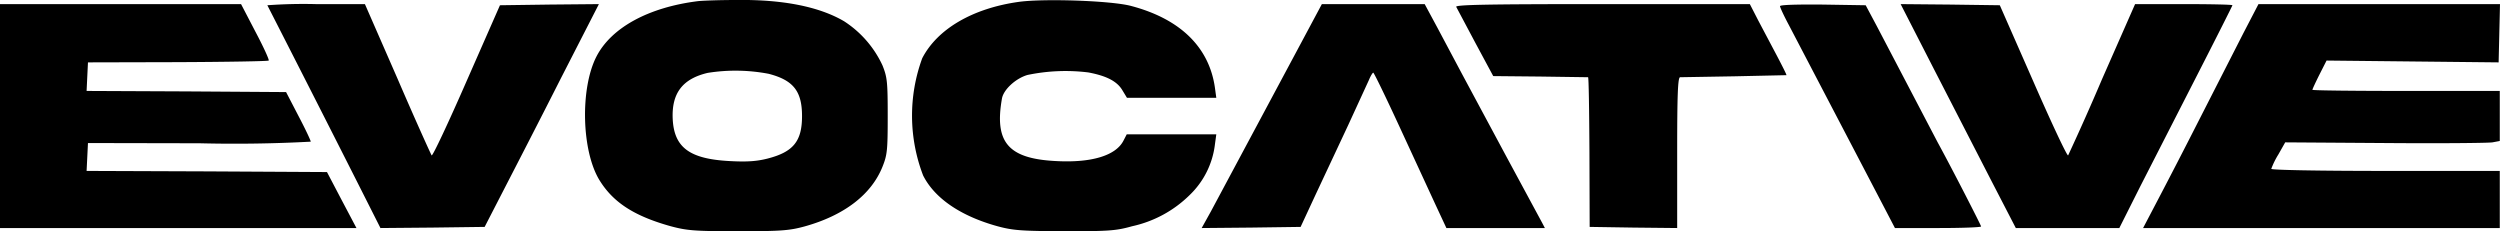
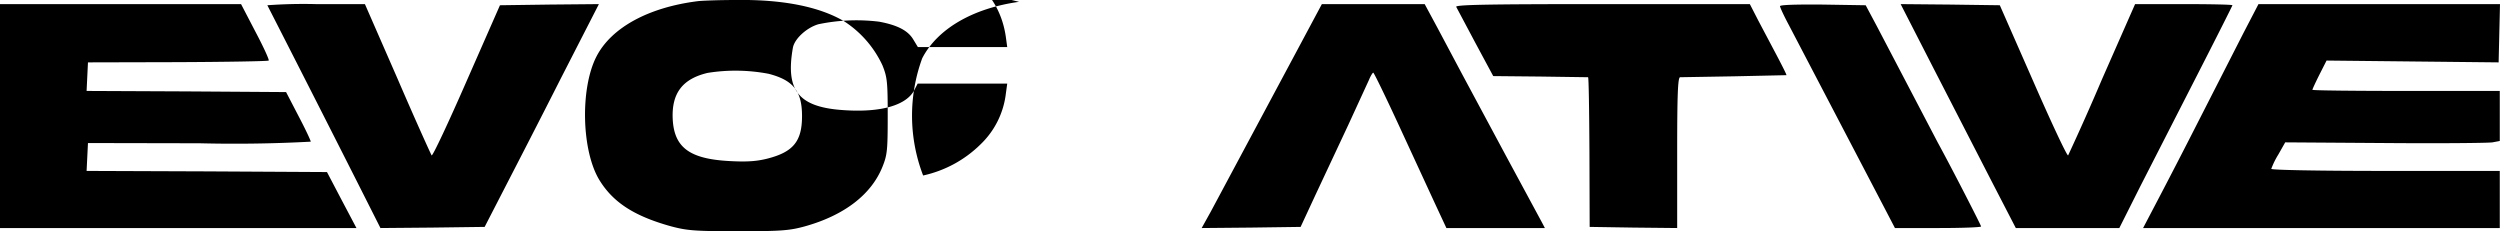
<svg xmlns="http://www.w3.org/2000/svg" version="1.0" viewBox="453 949.2 1094.1 101.2">
-   <path d="M758.5 949.7c-21.7 2.7-38 11.6-44.5 24.3-7.1 13.9-6.5 40.9 1.2 53.8 6 9.9 15.2 15.9 31.3 20.4 7.1 1.9 10.4 2.2 29.5 2.2 18.8 0 22.5-.3 29.1-2.1 17.3-4.8 29.2-13.9 34.1-26.1 2.1-5.2 2.3-7.3 2.3-22.2 0-14.9-.2-17-2.3-22.2a46 46 0 0 0-16.8-19.3c-10.9-6.4-26.9-9.6-47.4-9.3-7.4 0-14.8.3-16.5.5zm30.9 31.8c10.8 2.8 14.6 7.6 14.6 18.5 0 11-3.8 15.7-15.1 18.6-4.7 1.2-9 1.5-16.4 1.1-17.7-.9-24.5-5.9-25.1-18.5-.5-11.2 4.3-17.5 15.3-20.1a77.3 77.3 0 0 1 26.7.4zM899 950c-20.3 2.8-35.8 11.9-42.4 24.7a73 73 0 0 0 .4 51.3c5.1 10.1 16.6 17.8 32.5 22.2 7 1.9 10.7 2.1 29.5 2.2 19.2 0 22.4-.2 29.5-2.2a51.4 51.4 0 0 0 25.1-13.6 36.7 36.7 0 0 0 11.1-22.2l.6-4.4h-39.2l-1.5 2.9c-3.4 6.4-13.9 9.6-29.2 8.8-21.1-1-27.3-8.1-23.9-27.4.7-3.9 6-8.8 11.2-10.3a81.3 81.3 0 0 1 26.6-1.1c8 1.5 12.6 3.9 14.9 7.8l2 3.3h39.1l-.6-4.4c-2.5-17.7-15.1-30.1-36.7-35.8-8.6-2.3-37.9-3.3-49-1.8zM453 1000v49h156l-6.5-12.3-6.4-12.2-52.6-.3-52.6-.2.3-6.1.3-6.1 48.8.1a621 621 0 0 0 48.7-.7c0-.5-2.4-5.6-5.4-11.3l-5.4-10.4-43.7-.3-43.6-.2.3-6.3.3-6.2 39.3-.1c21.6-.1 39.5-.4 39.8-.7.3-.3-2.3-6-5.8-12.6l-6.3-12.1H453v49zM570 951.5a20260 20260 0 0 1 39.3 77.3l10.2 20.2 22.8-.2 22.8-.3 8.5-16.5c4.7-9.1 16-31 25-48.8l16.5-32.2-21.6.2-21.7.3-14.6 33.2c-8 18.3-14.9 33-15.3 32.5-.3-.4-7.1-15.4-14.9-33.5L612.7 951h-21.4a219 219 0 0 0-21.3.5zM1018.5 975.3l-35.6 66.5-4 7.2 21.7-.2 21.6-.3 6.5-14 14.3-30.5 9.1-19.8c.7-1.7 1.6-3.2 1.9-3.2.3 0 5.5 10.7 11.5 23.7l15.7 34 4.8 10.3h43.1l-1.2-2.3-15.5-28.7-19.6-36.5-10.8-20.3-5.5-10.2h-45l-13 24.3zM1090.3 952.2l8.4 15.8 7.8 14.5 20.5.2 21 .3c.3 0 .5 14.7.6 32.8l.1 32.7 19.1.3 19.2.2v-33c0-25.7.3-33 1.3-33l23.7-.4 22.8-.5c.2-.1-1.7-3.8-4.1-8.4l-8.2-15.5-3.7-7.2h-64.5c-51.2 0-64.4.3-64 1.2zM1232 951.9c0 .5 1.7 4.2 3.9 8.3l42.6 81.5 3.8 7.3h18.9c10.3 0 18.8-.3 18.8-.7 0-.5-12.6-25.1-19-36.8l-12.3-23.5-14.4-27.5-4.8-9-18.7-.3c-11.4-.1-18.8.1-18.8.7zM1299.5 979.7l25.2 49 10.5 20.3h45.3l9.2-18.3 24.8-48.5c8.5-16.6 15.5-30.5 15.5-30.7 0-.3-9.6-.5-21.3-.5h-21.3l-14.4 32.7a1113 1113 0 0 1-14.9 33.5c-.4.5-7.3-14.2-15.3-32.5l-14.6-33.2-21.7-.3-21.7-.2 14.7 28.7zM1434.8 963.7l-19.8 38.8a3105 3105 0 0 1-18.7 36.2l-5.4 10.3H1547v-25h-50c-29.4 0-50-.4-50-.9a35 35 0 0 1 3.1-6.3l3-5.3 43.7.3c24 .2 45.2 0 47-.3l3.2-.6V989h-41c-22.5 0-41-.2-41-.5s1.4-3.3 3.1-6.7l3.1-6.1 37.6.4 37.7.4.3-12.8.3-12.7H1441.4l-6.6 12.7z" />
+   <path d="M758.5 949.7c-21.7 2.7-38 11.6-44.5 24.3-7.1 13.9-6.5 40.9 1.2 53.8 6 9.9 15.2 15.9 31.3 20.4 7.1 1.9 10.4 2.2 29.5 2.2 18.8 0 22.5-.3 29.1-2.1 17.3-4.8 29.2-13.9 34.1-26.1 2.1-5.2 2.3-7.3 2.3-22.2 0-14.9-.2-17-2.3-22.2a46 46 0 0 0-16.8-19.3c-10.9-6.4-26.9-9.6-47.4-9.3-7.4 0-14.8.3-16.5.5zm30.9 31.8c10.8 2.8 14.6 7.6 14.6 18.5 0 11-3.8 15.7-15.1 18.6-4.7 1.2-9 1.5-16.4 1.1-17.7-.9-24.5-5.9-25.1-18.5-.5-11.2 4.3-17.5 15.3-20.1a77.3 77.3 0 0 1 26.7.4zM899 950c-20.3 2.8-35.8 11.9-42.4 24.7a73 73 0 0 0 .4 51.3a51.4 51.4 0 0 0 25.1-13.6 36.7 36.7 0 0 0 11.1-22.2l.6-4.4h-39.2l-1.5 2.9c-3.4 6.4-13.9 9.6-29.2 8.8-21.1-1-27.3-8.1-23.9-27.4.7-3.9 6-8.8 11.2-10.3a81.3 81.3 0 0 1 26.6-1.1c8 1.5 12.6 3.9 14.9 7.8l2 3.3h39.1l-.6-4.4c-2.5-17.7-15.1-30.1-36.7-35.8-8.6-2.3-37.9-3.3-49-1.8zM453 1000v49h156l-6.5-12.3-6.4-12.2-52.6-.3-52.6-.2.3-6.1.3-6.1 48.8.1a621 621 0 0 0 48.7-.7c0-.5-2.4-5.6-5.4-11.3l-5.4-10.4-43.7-.3-43.6-.2.3-6.3.3-6.2 39.3-.1c21.6-.1 39.5-.4 39.8-.7.3-.3-2.3-6-5.8-12.6l-6.3-12.1H453v49zM570 951.5a20260 20260 0 0 1 39.3 77.3l10.2 20.2 22.8-.2 22.8-.3 8.5-16.5c4.7-9.1 16-31 25-48.8l16.5-32.2-21.6.2-21.7.3-14.6 33.2c-8 18.3-14.9 33-15.3 32.5-.3-.4-7.1-15.4-14.9-33.5L612.7 951h-21.4a219 219 0 0 0-21.3.5zM1018.5 975.3l-35.6 66.5-4 7.2 21.7-.2 21.6-.3 6.5-14 14.3-30.5 9.1-19.8c.7-1.7 1.6-3.2 1.9-3.2.3 0 5.5 10.7 11.5 23.7l15.7 34 4.8 10.3h43.1l-1.2-2.3-15.5-28.7-19.6-36.5-10.8-20.3-5.5-10.2h-45l-13 24.3zM1090.3 952.2l8.4 15.8 7.8 14.5 20.5.2 21 .3c.3 0 .5 14.7.6 32.8l.1 32.7 19.1.3 19.2.2v-33c0-25.7.3-33 1.3-33l23.7-.4 22.8-.5c.2-.1-1.7-3.8-4.1-8.4l-8.2-15.5-3.7-7.2h-64.5c-51.2 0-64.4.3-64 1.2zM1232 951.9c0 .5 1.7 4.2 3.9 8.3l42.6 81.5 3.8 7.3h18.9c10.3 0 18.8-.3 18.8-.7 0-.5-12.6-25.1-19-36.8l-12.3-23.5-14.4-27.5-4.8-9-18.7-.3c-11.4-.1-18.8.1-18.8.7zM1299.5 979.7l25.2 49 10.5 20.3h45.3l9.2-18.3 24.8-48.5c8.5-16.6 15.5-30.5 15.5-30.7 0-.3-9.6-.5-21.3-.5h-21.3l-14.4 32.7a1113 1113 0 0 1-14.9 33.5c-.4.5-7.3-14.2-15.3-32.5l-14.6-33.2-21.7-.3-21.7-.2 14.7 28.7zM1434.8 963.7l-19.8 38.8a3105 3105 0 0 1-18.7 36.2l-5.4 10.3H1547v-25h-50c-29.4 0-50-.4-50-.9a35 35 0 0 1 3.1-6.3l3-5.3 43.7.3c24 .2 45.2 0 47-.3l3.2-.6V989h-41c-22.5 0-41-.2-41-.5s1.4-3.3 3.1-6.7l3.1-6.1 37.6.4 37.7.4.3-12.8.3-12.7H1441.4l-6.6 12.7z" />
</svg>